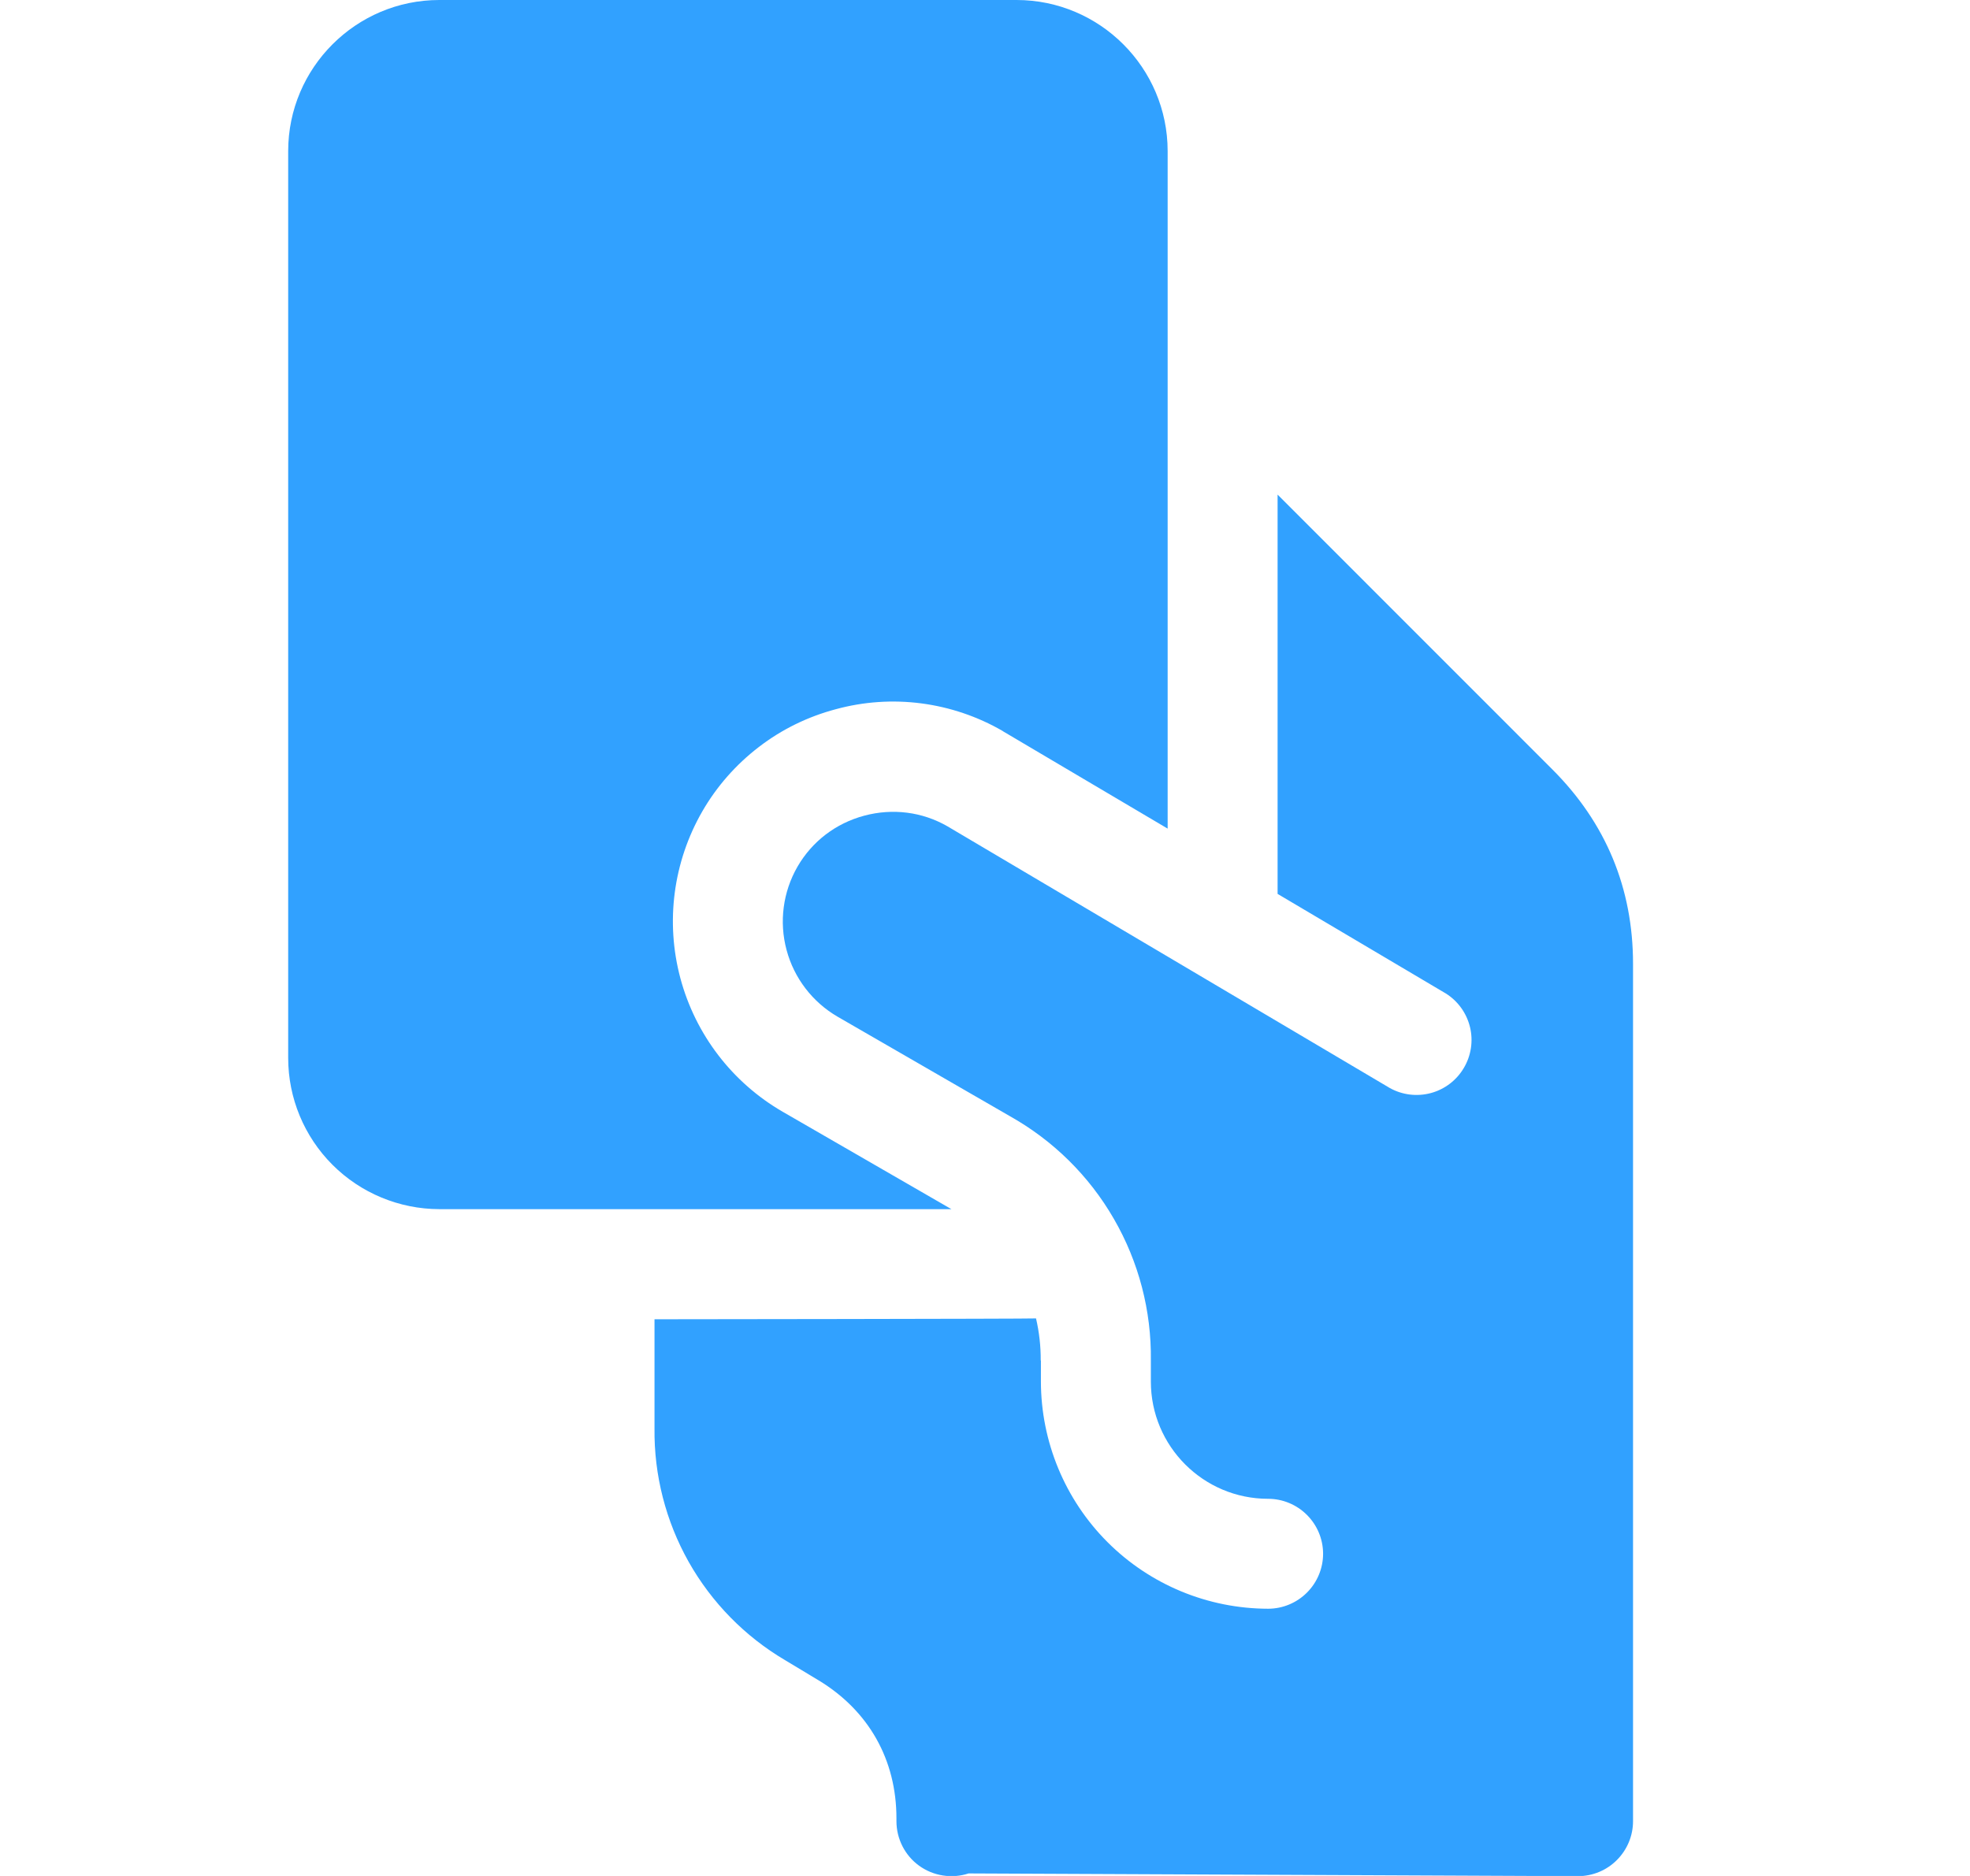
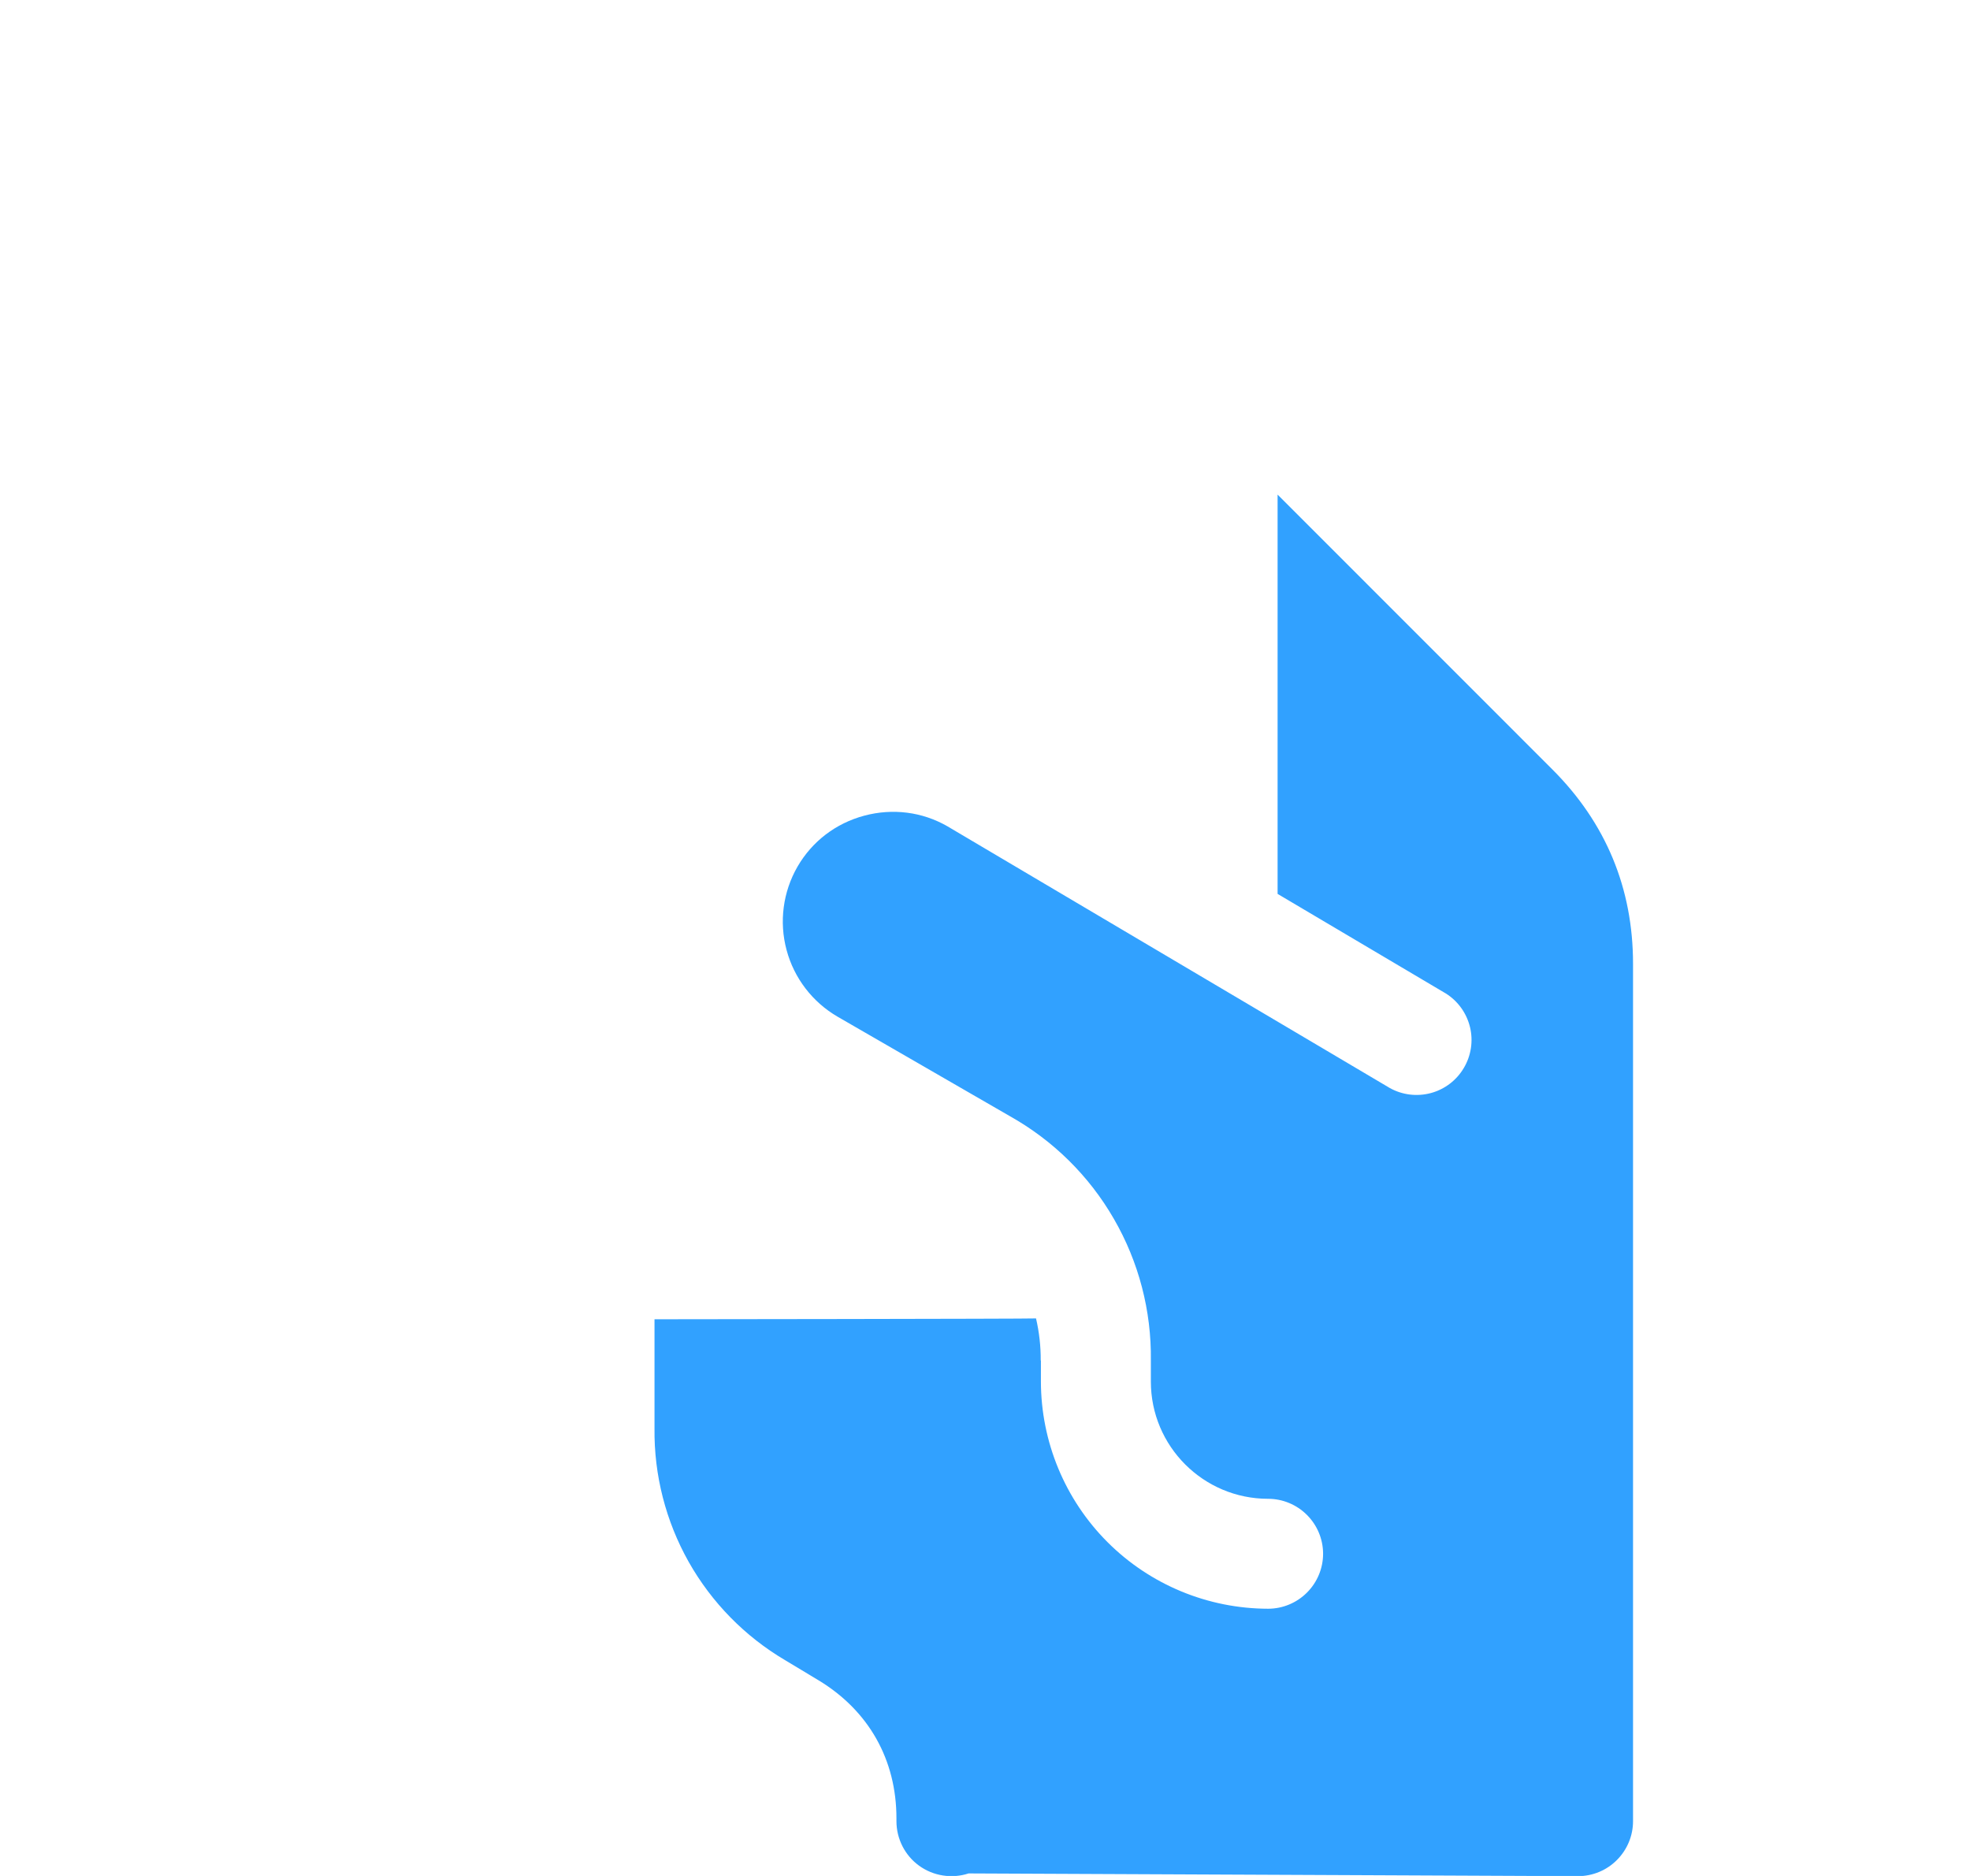
<svg xmlns="http://www.w3.org/2000/svg" width="21" height="20" viewBox="0 0 21 20" fill="none">
-   <path d="M4.683 0H10.836C11.724 0 12.447 0.723 12.447 1.611V8.834L10.693 7.797L10.688 7.793C10.422 7.639 10.127 7.539 9.822 7.499C9.517 7.459 9.207 7.48 8.91 7.561C8.612 7.64 8.333 7.776 8.089 7.964C7.845 8.151 7.64 8.384 7.486 8.651C7.176 9.19 7.092 9.829 7.253 10.43C7.414 11.03 7.806 11.542 8.344 11.853L10.142 12.891H4.683C4.256 12.89 3.846 12.72 3.544 12.418C3.242 12.116 3.072 11.706 3.072 11.279V1.611C3.072 0.723 3.795 0 4.683 0Z" fill="#31A1FF" />
  <path d="M11.096 14.504V14.729C11.097 15.371 11.352 15.987 11.806 16.441C12.26 16.895 12.876 17.15 13.518 17.151C13.673 17.151 13.822 17.089 13.932 16.979C14.042 16.869 14.104 16.72 14.104 16.565C14.104 16.41 14.042 16.261 13.932 16.151C13.822 16.041 13.673 15.979 13.518 15.979C12.828 15.979 12.268 15.419 12.268 14.729V14.504C12.275 13.975 12.139 13.453 11.874 12.995C11.61 12.536 11.226 12.158 10.764 11.899L8.93 10.84C8.661 10.684 8.465 10.428 8.385 10.129C8.304 9.829 8.346 9.509 8.501 9.24C8.657 8.97 8.91 8.777 9.213 8.696C9.516 8.615 9.831 8.655 10.099 8.809L14.816 11.6C14.949 11.674 15.106 11.693 15.254 11.653C15.401 11.613 15.527 11.517 15.604 11.386C15.682 11.255 15.706 11.098 15.67 10.95C15.634 10.802 15.542 10.673 15.413 10.592L13.619 9.53V5.273L16.549 8.204C17.119 8.774 17.408 9.471 17.408 10.276V19.416C17.408 19.571 17.346 19.72 17.236 19.83C17.127 19.94 16.977 20.002 16.822 20.002H16.819L10.325 19.973C10.237 20.002 10.143 20.009 10.052 19.995C9.96 19.981 9.873 19.945 9.798 19.891C9.723 19.837 9.662 19.765 9.62 19.683C9.578 19.6 9.556 19.509 9.556 19.416V19.386C9.556 18.762 9.262 18.24 8.729 17.916L8.37 17.7C7.941 17.447 7.586 17.085 7.341 16.651C7.097 16.217 6.971 15.726 6.977 15.228V14.065C6.977 14.065 10.975 14.061 11.044 14.056C11.078 14.203 11.095 14.353 11.094 14.504" fill="#31A1FF" />
</svg>